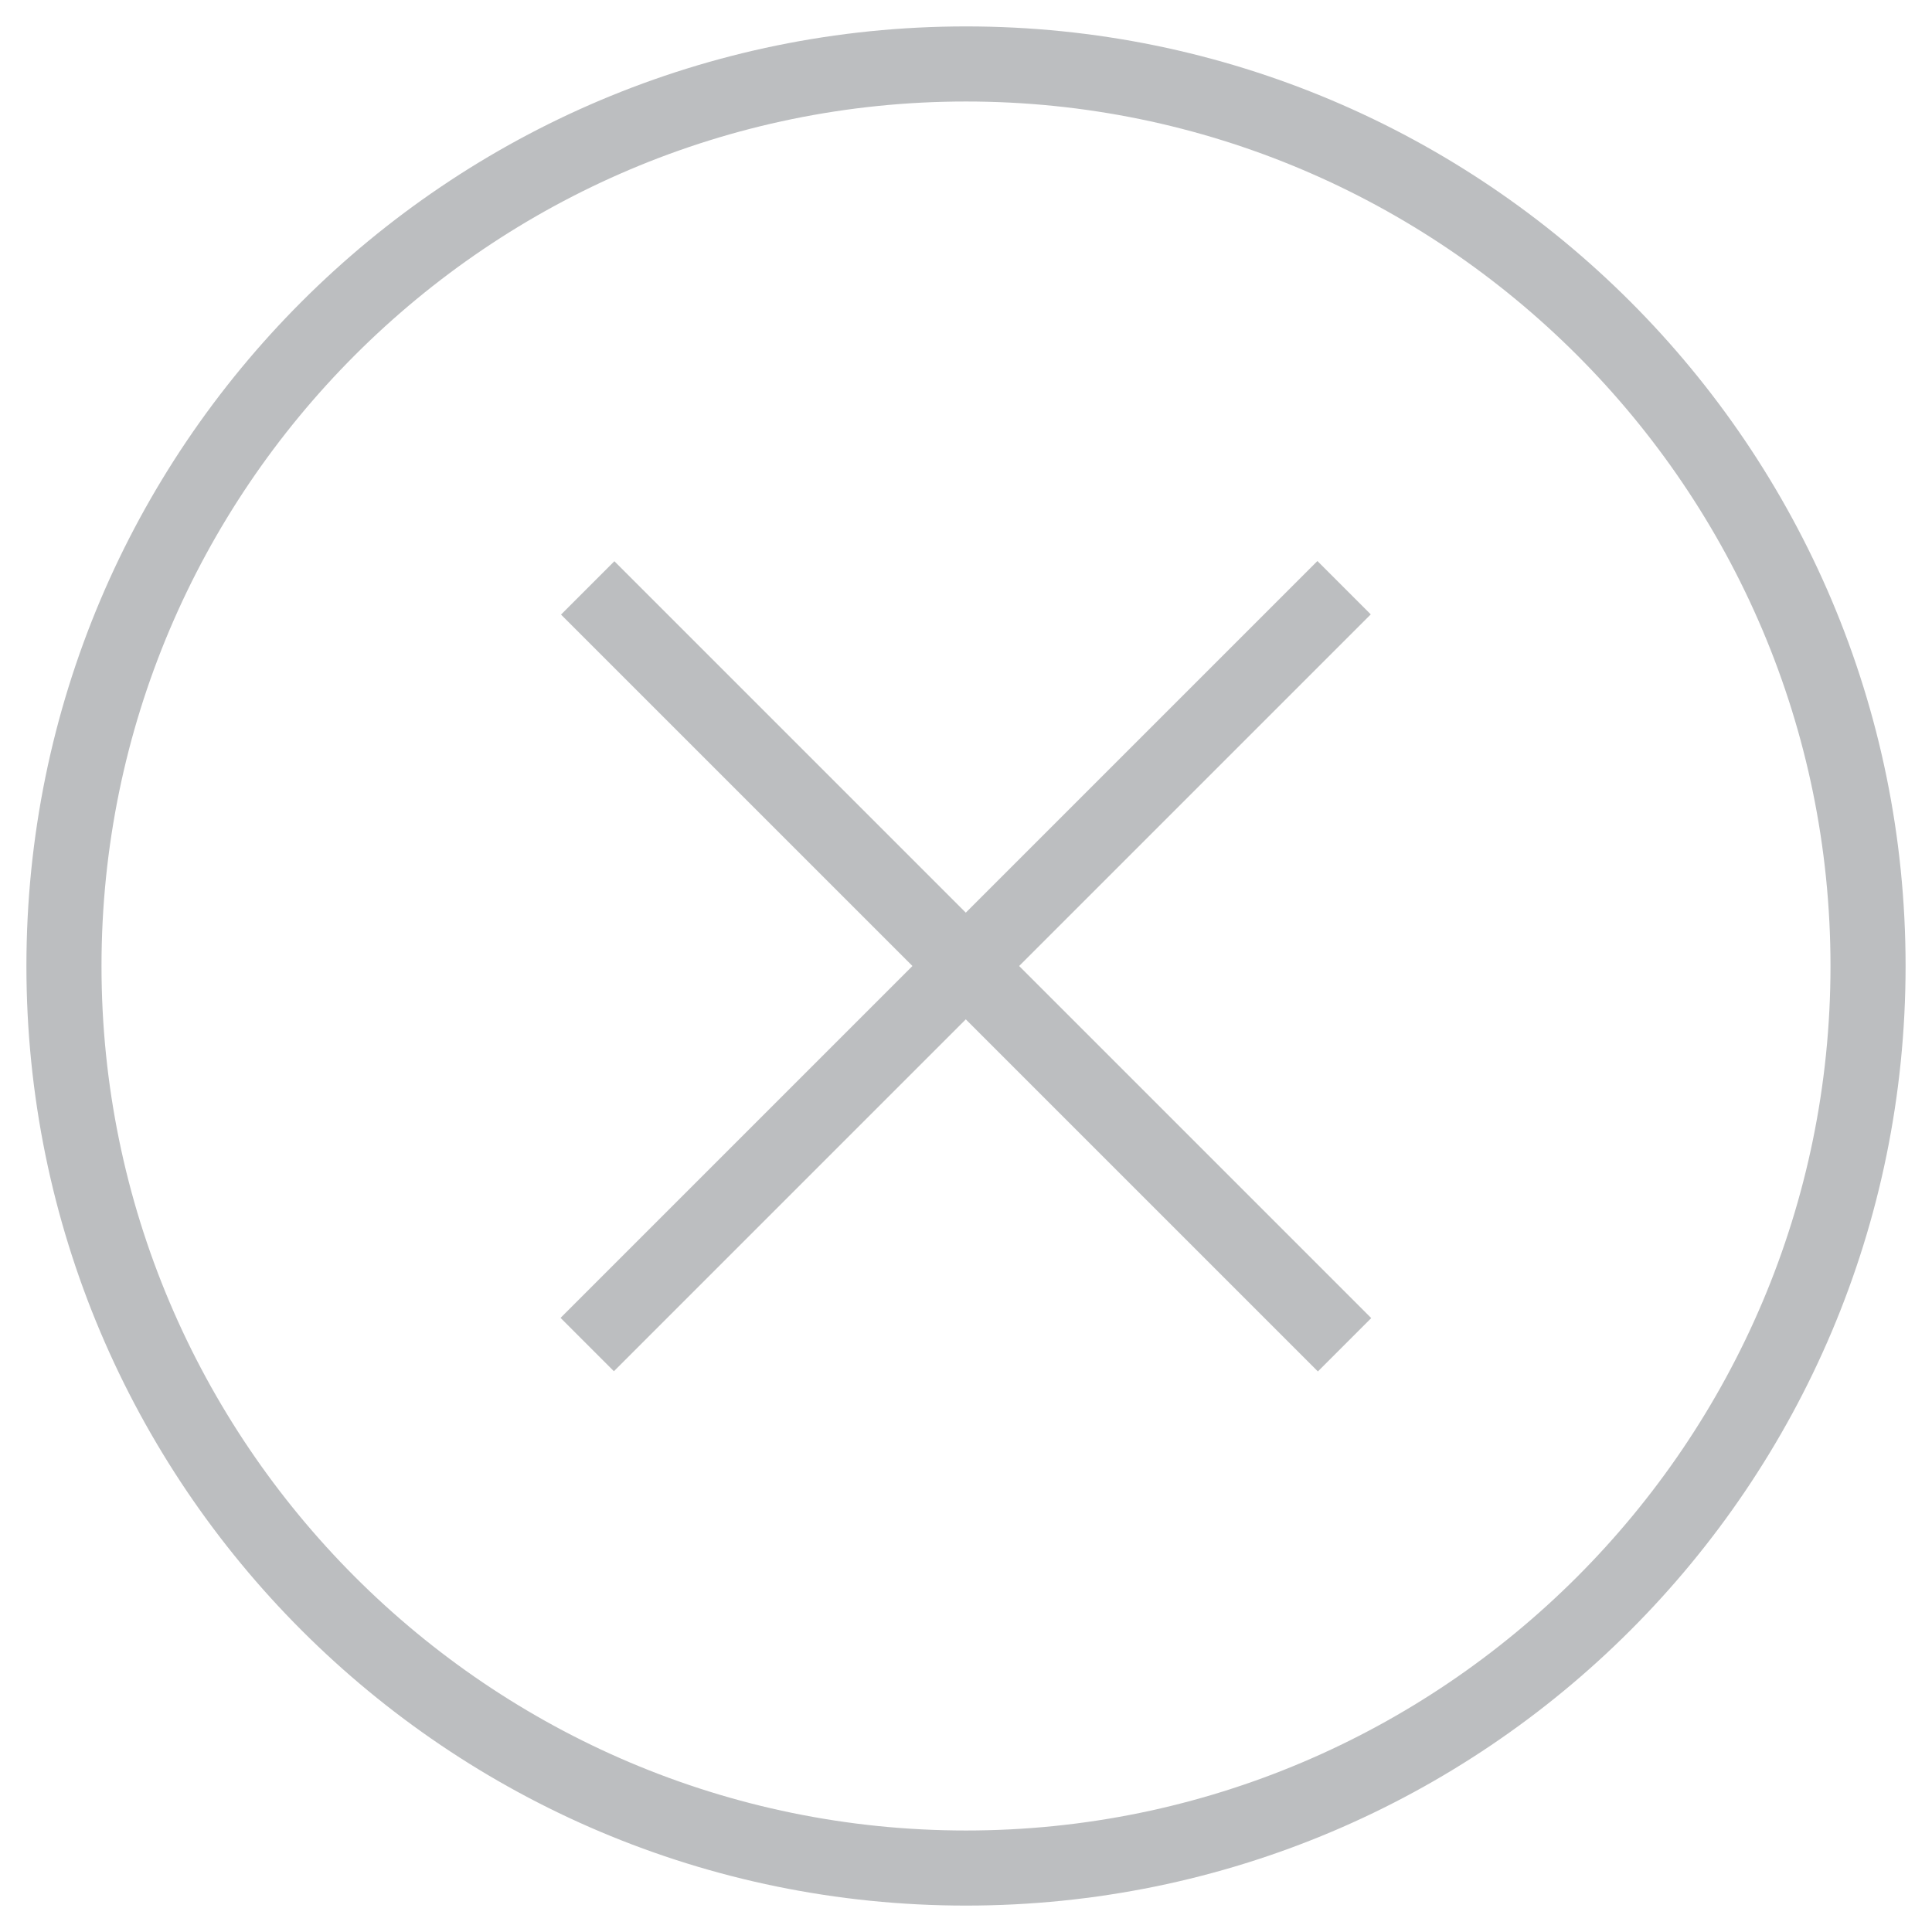
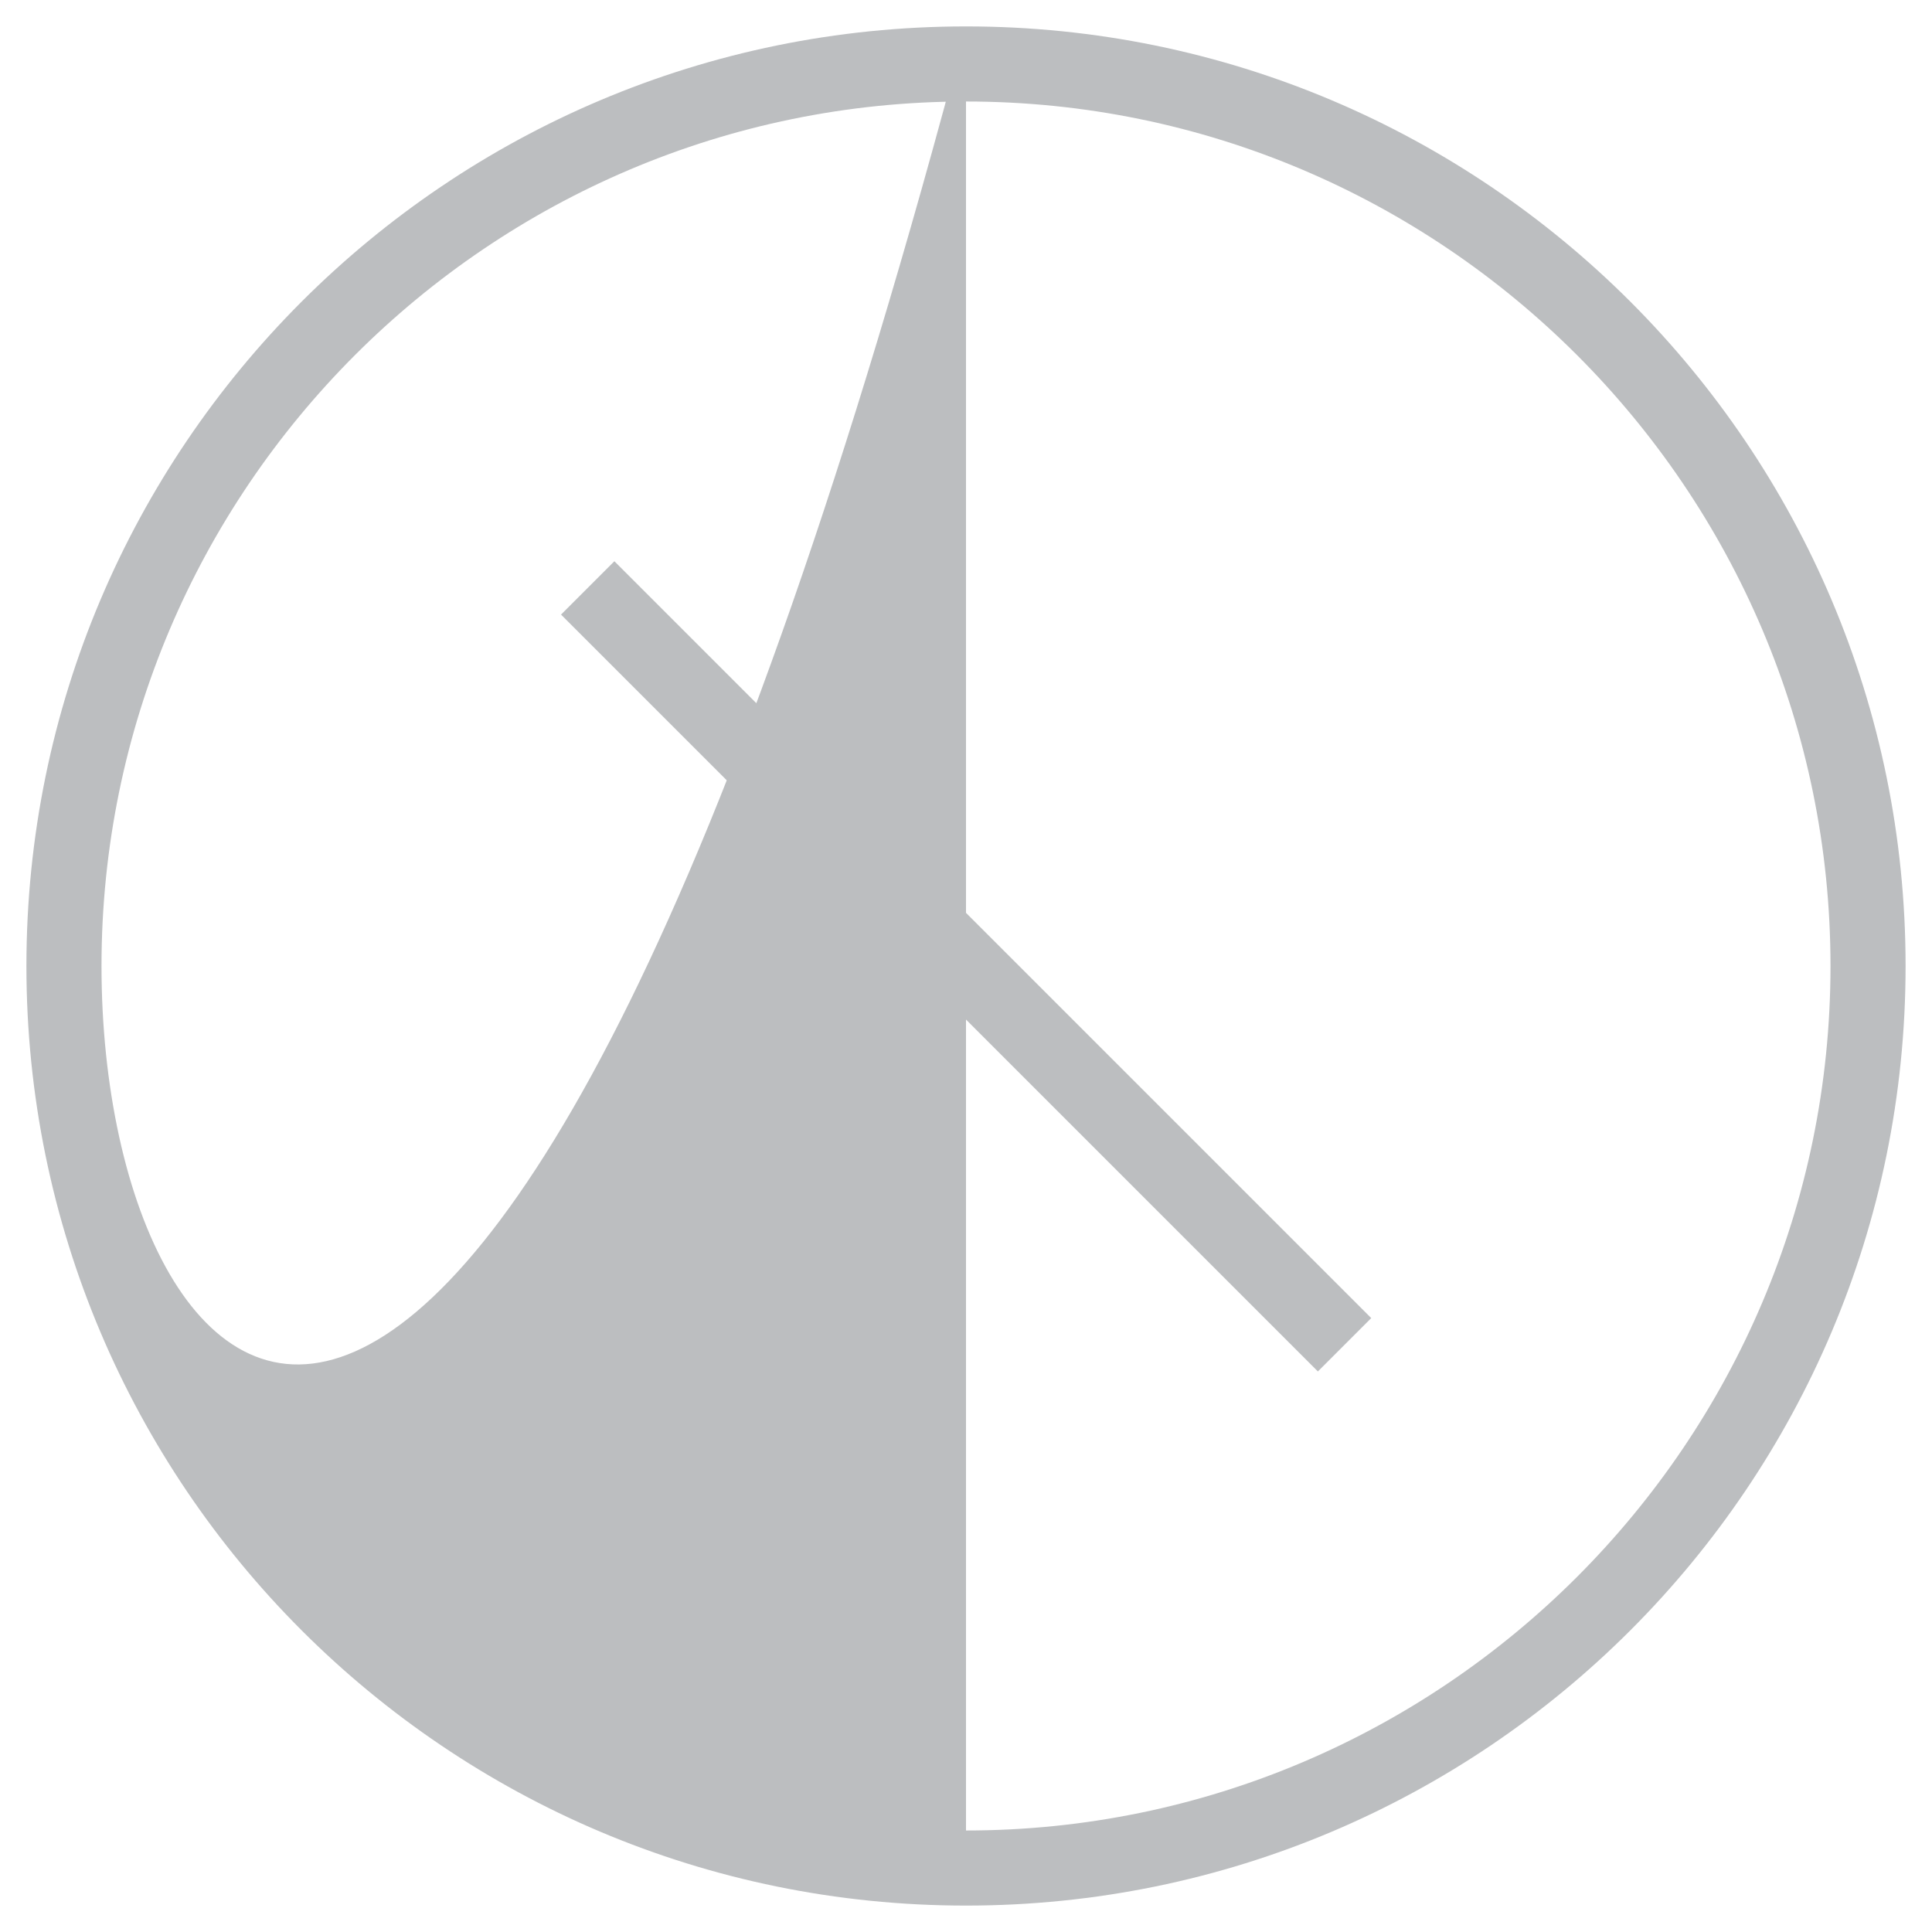
<svg xmlns="http://www.w3.org/2000/svg" version="1.1" id="Layer_1" x="0px" y="0px" viewBox="0 0 512 512" style="enable-background:new 0 0 512 512;" xml:space="preserve">
  <style type="text/css">
	.st0{fill:#BCBEC0;}
</style>
-   <path class="st0" d="M256,7C118.5,7,7,118.5,7,256c0,137.5,111.5,249,249,249s249-111.5,249-249C505,118.5,393.5,7,256,7z   M256,485.1C129.7,485.1,26.9,382.3,26.9,256S129.7,26.9,256,26.9c126.3,0,229.1,102.8,229.1,229.1  C485.1,382.3,382.3,485.1,256,485.1z" />
+   <path class="st0" d="M256,7C118.5,7,7,118.5,7,256c0,137.5,111.5,249,249,249s249-111.5,249-249C505,118.5,393.5,7,256,7z   C129.7,485.1,26.9,382.3,26.9,256S129.7,26.9,256,26.9c126.3,0,229.1,102.8,229.1,229.1  C485.1,382.3,382.3,485.1,256,485.1z" />
  <g>
-     <rect x="114.1" y="246" transform="matrix(0.707 -0.707 0.707 0.707 -106.039 256)" class="st0" width="283.7" height="20" />
    <rect x="114.1" y="246" transform="matrix(-0.707 -0.707 0.707 -0.707 256 618.039)" class="st0" width="283.7" height="20" />
  </g>
</svg>